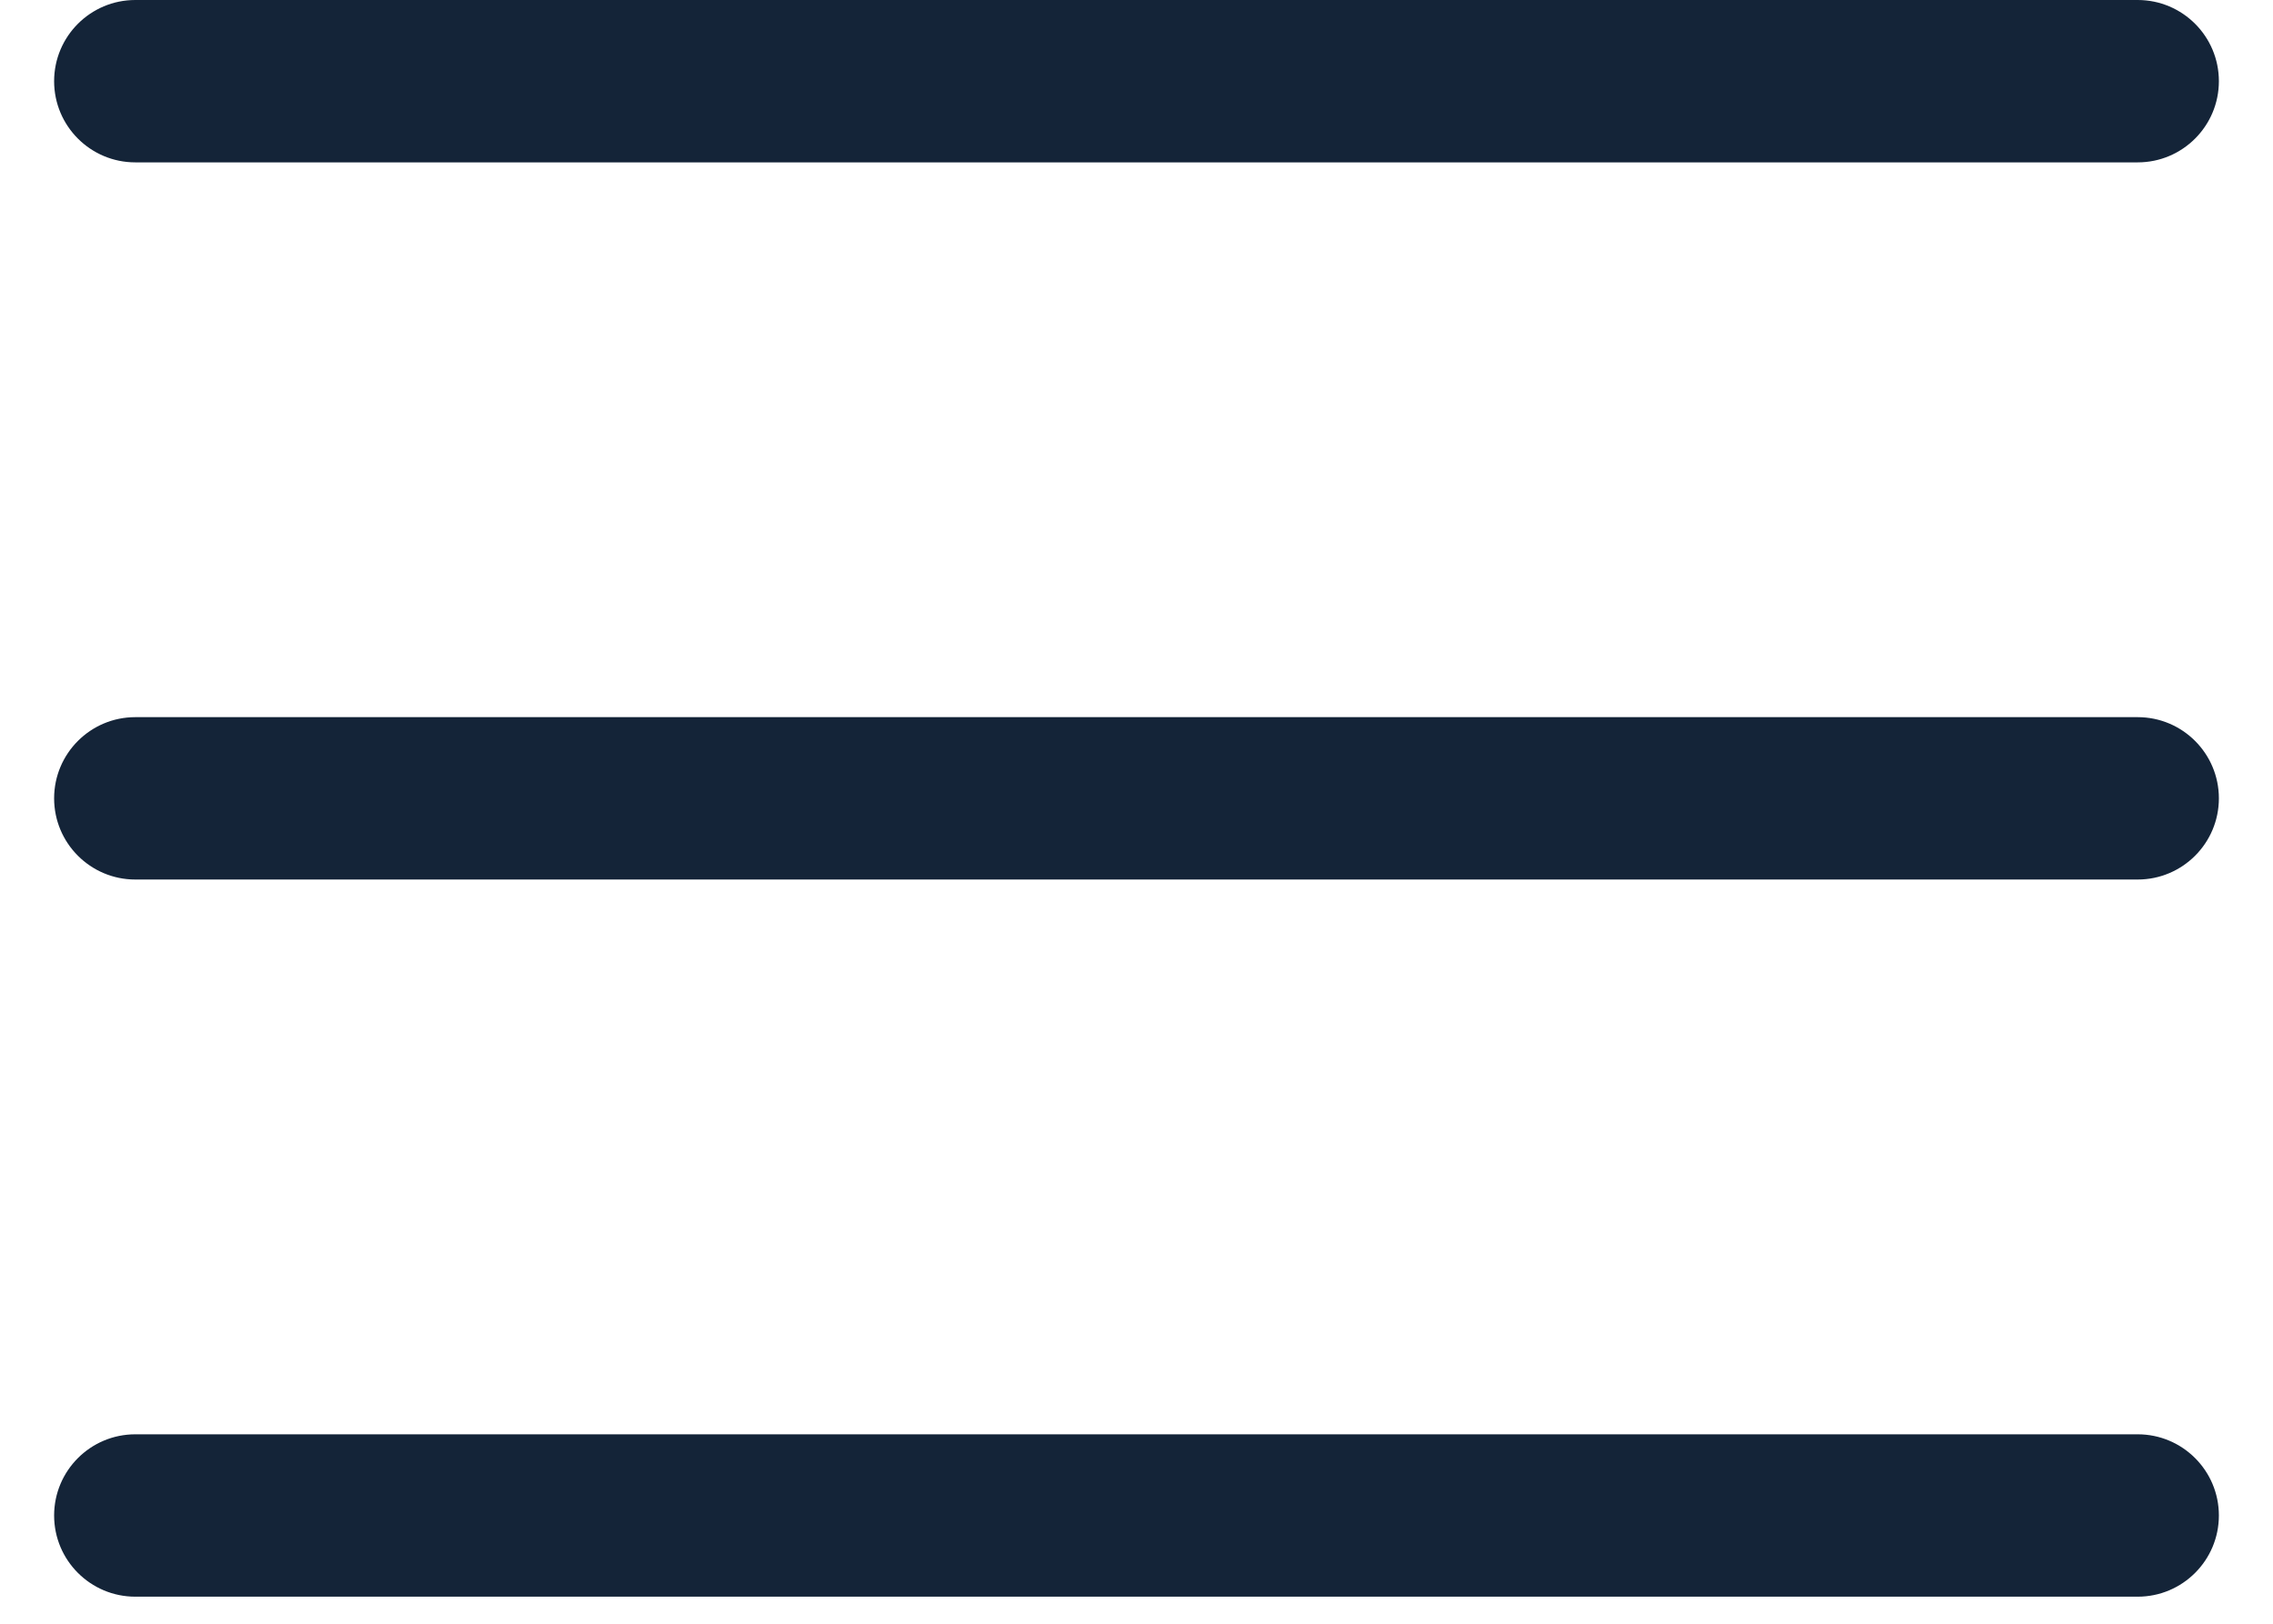
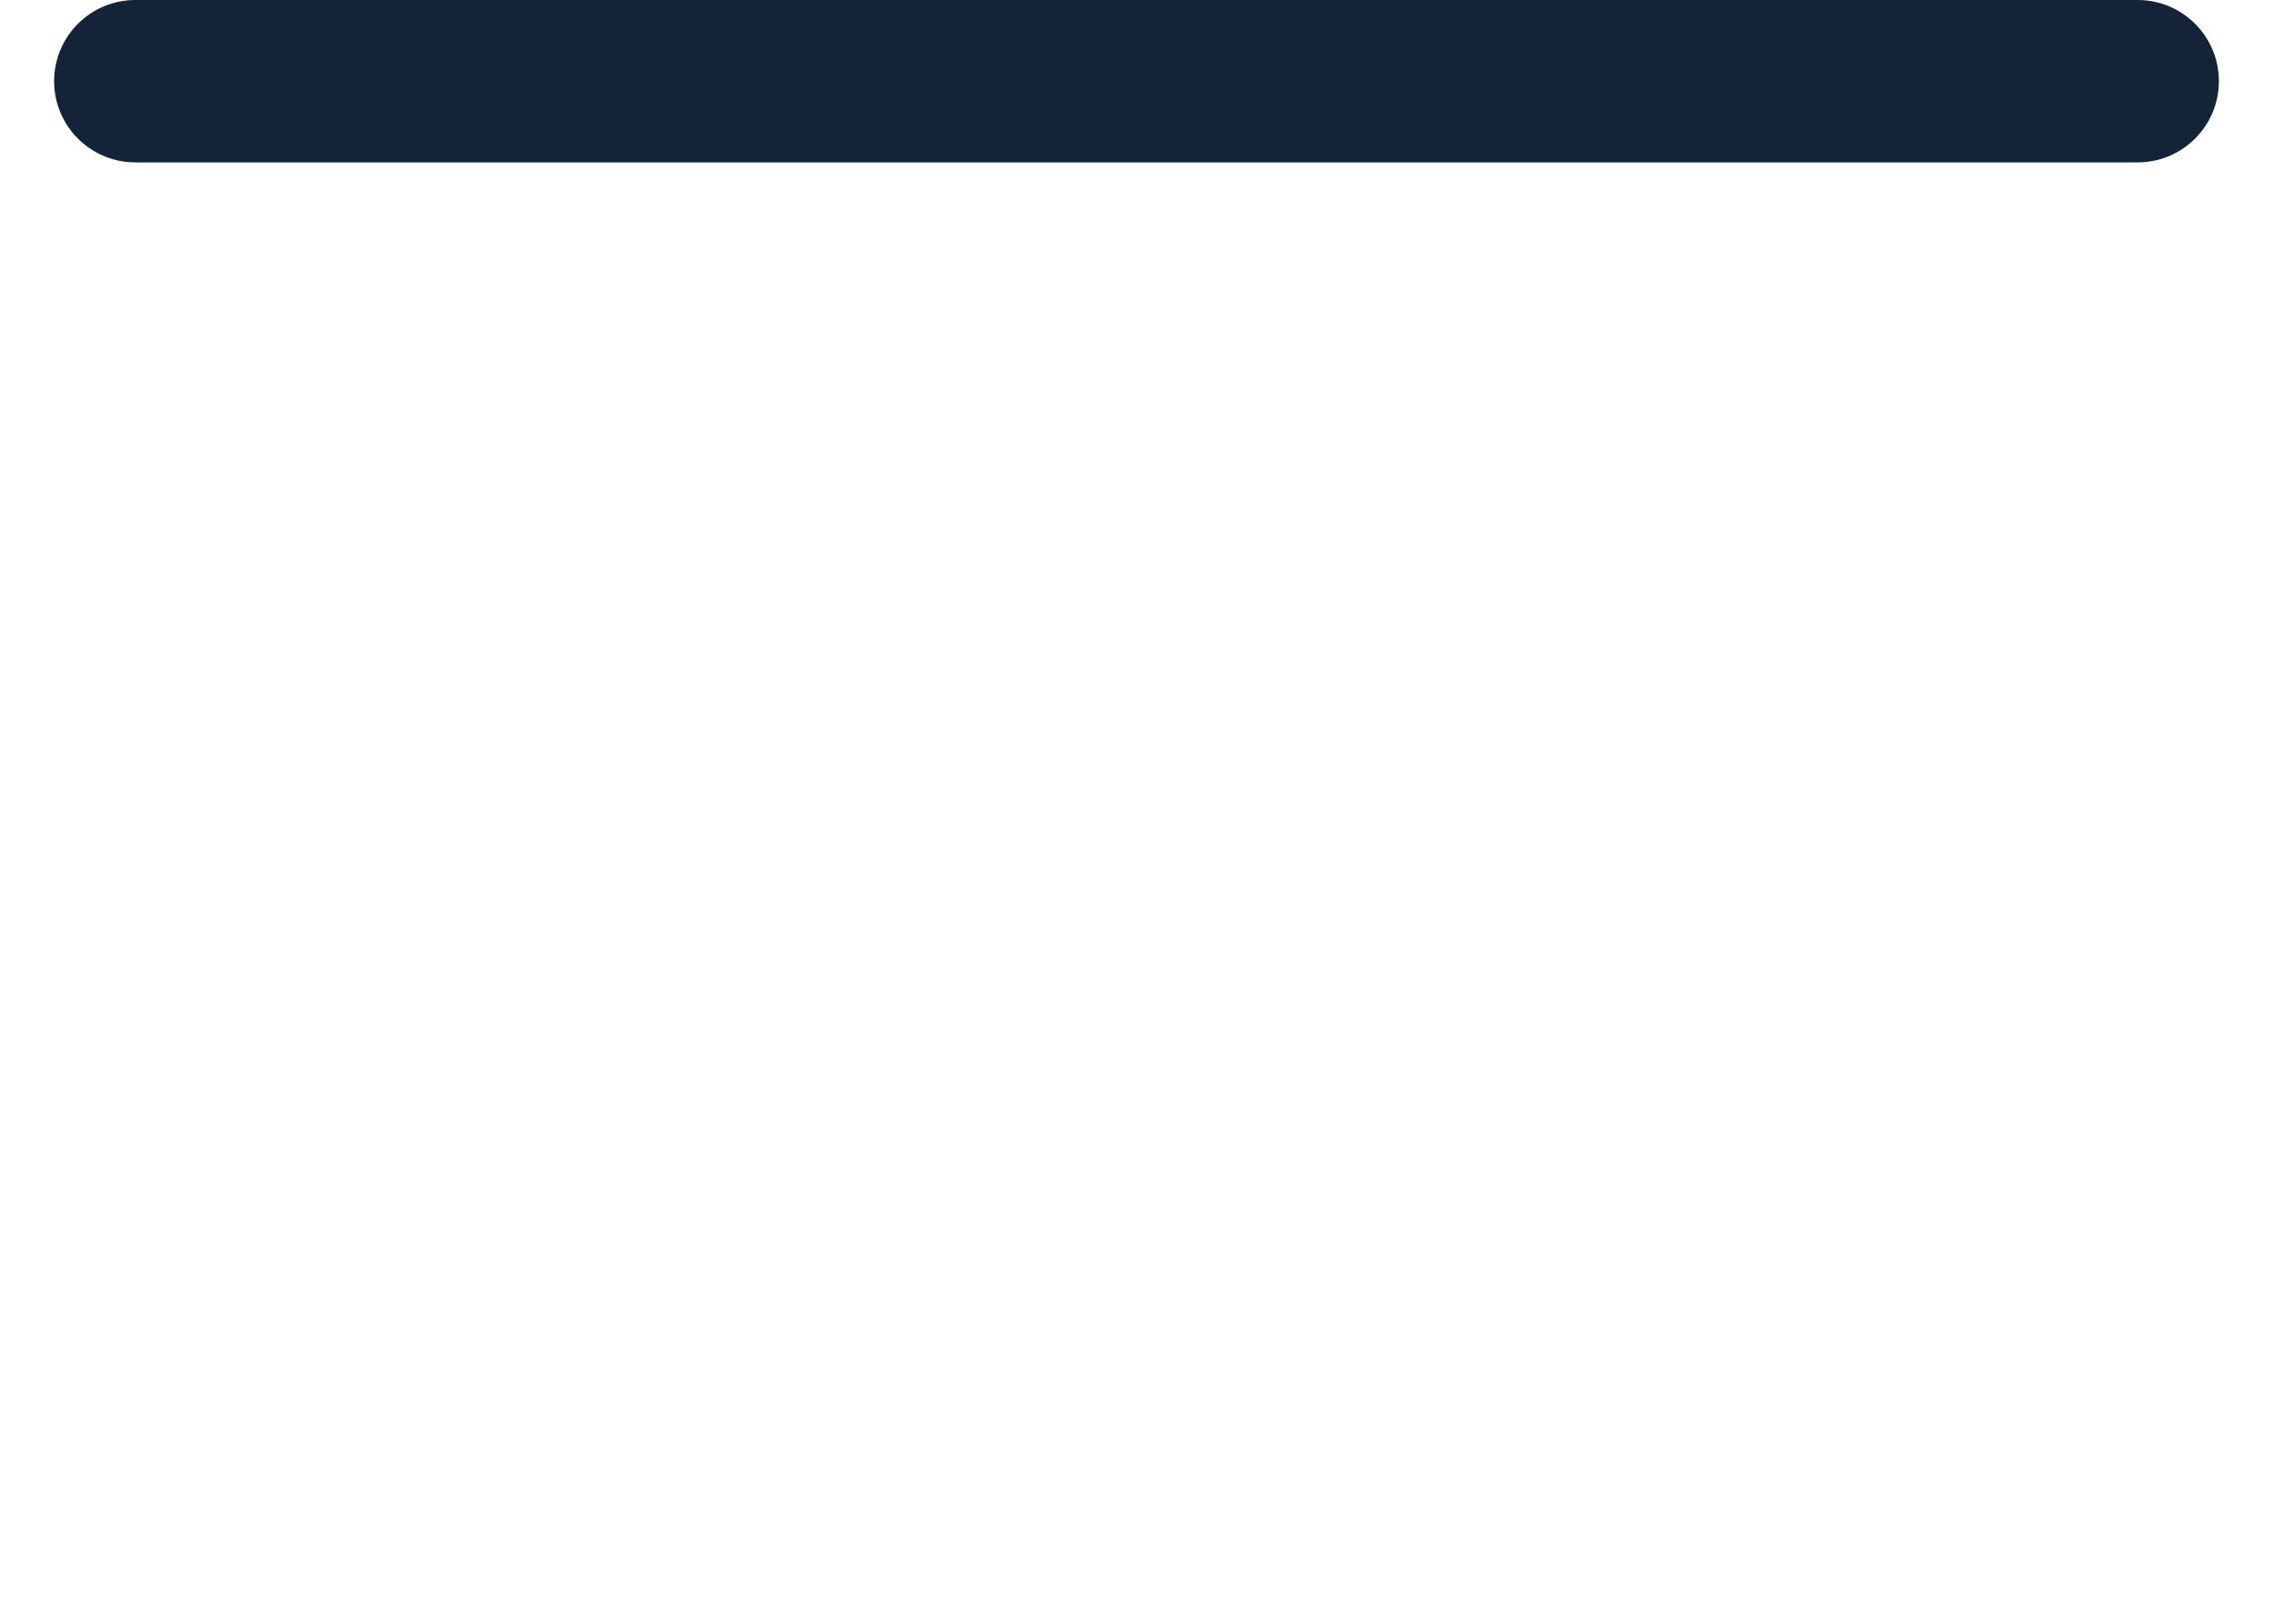
<svg xmlns="http://www.w3.org/2000/svg" width="21" height="15" viewBox="0 0 21 15" fill="none">
  <path d="M0.5 0.75C0.5 0.336 0.836 0 1.25 0H19.75C20.164 0 20.5 0.336 20.5 0.75C20.5 1.164 20.164 1.5 19.75 1.5H1.25C0.836 1.5 0.5 1.164 0.5 0.75Z" fill="#142438" />
-   <path d="M0.5 7.375C0.5 6.961 0.836 6.625 1.25 6.625H19.75C20.164 6.625 20.5 6.961 20.5 7.375C20.5 7.789 20.164 8.125 19.75 8.125H1.25C0.836 8.125 0.5 7.789 0.5 7.375Z" fill="#142438" />
-   <path d="M0.5 14C0.5 13.586 0.836 13.25 1.25 13.25H19.75C20.164 13.25 20.5 13.586 20.5 14C20.5 14.414 20.164 14.75 19.75 14.75H1.25C0.836 14.75 0.5 14.414 0.5 14Z" fill="#142438" />
</svg>